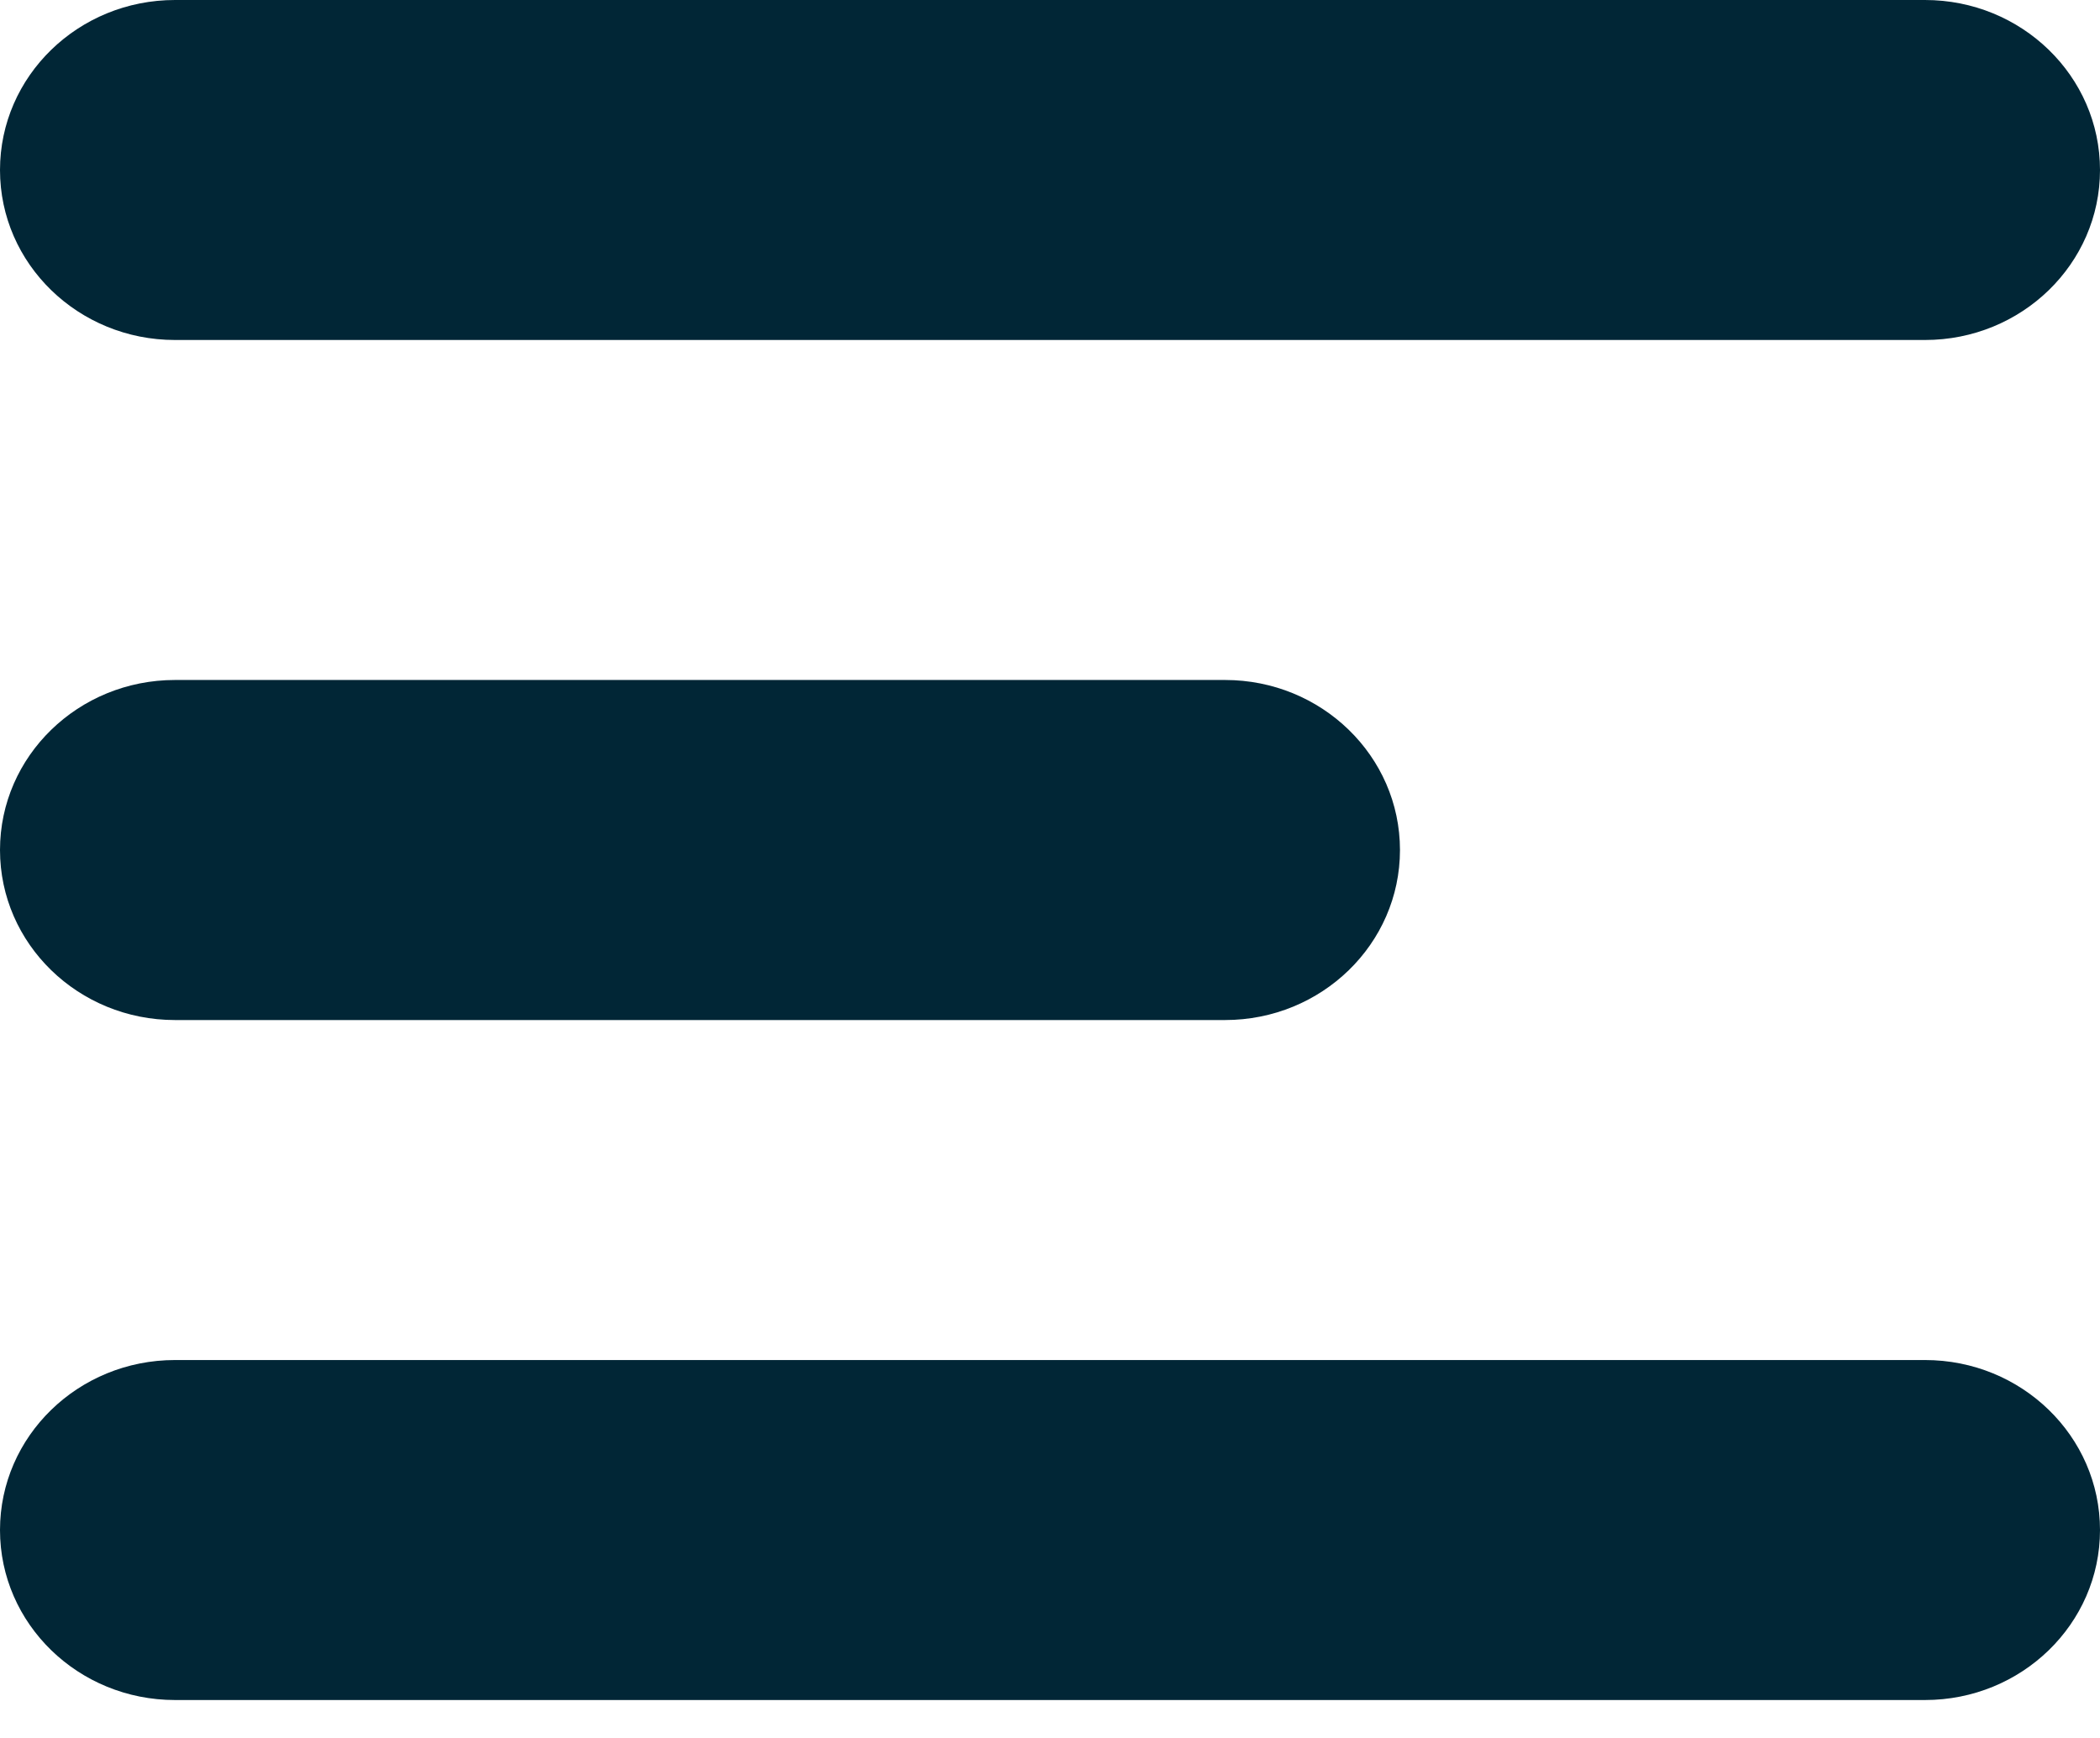
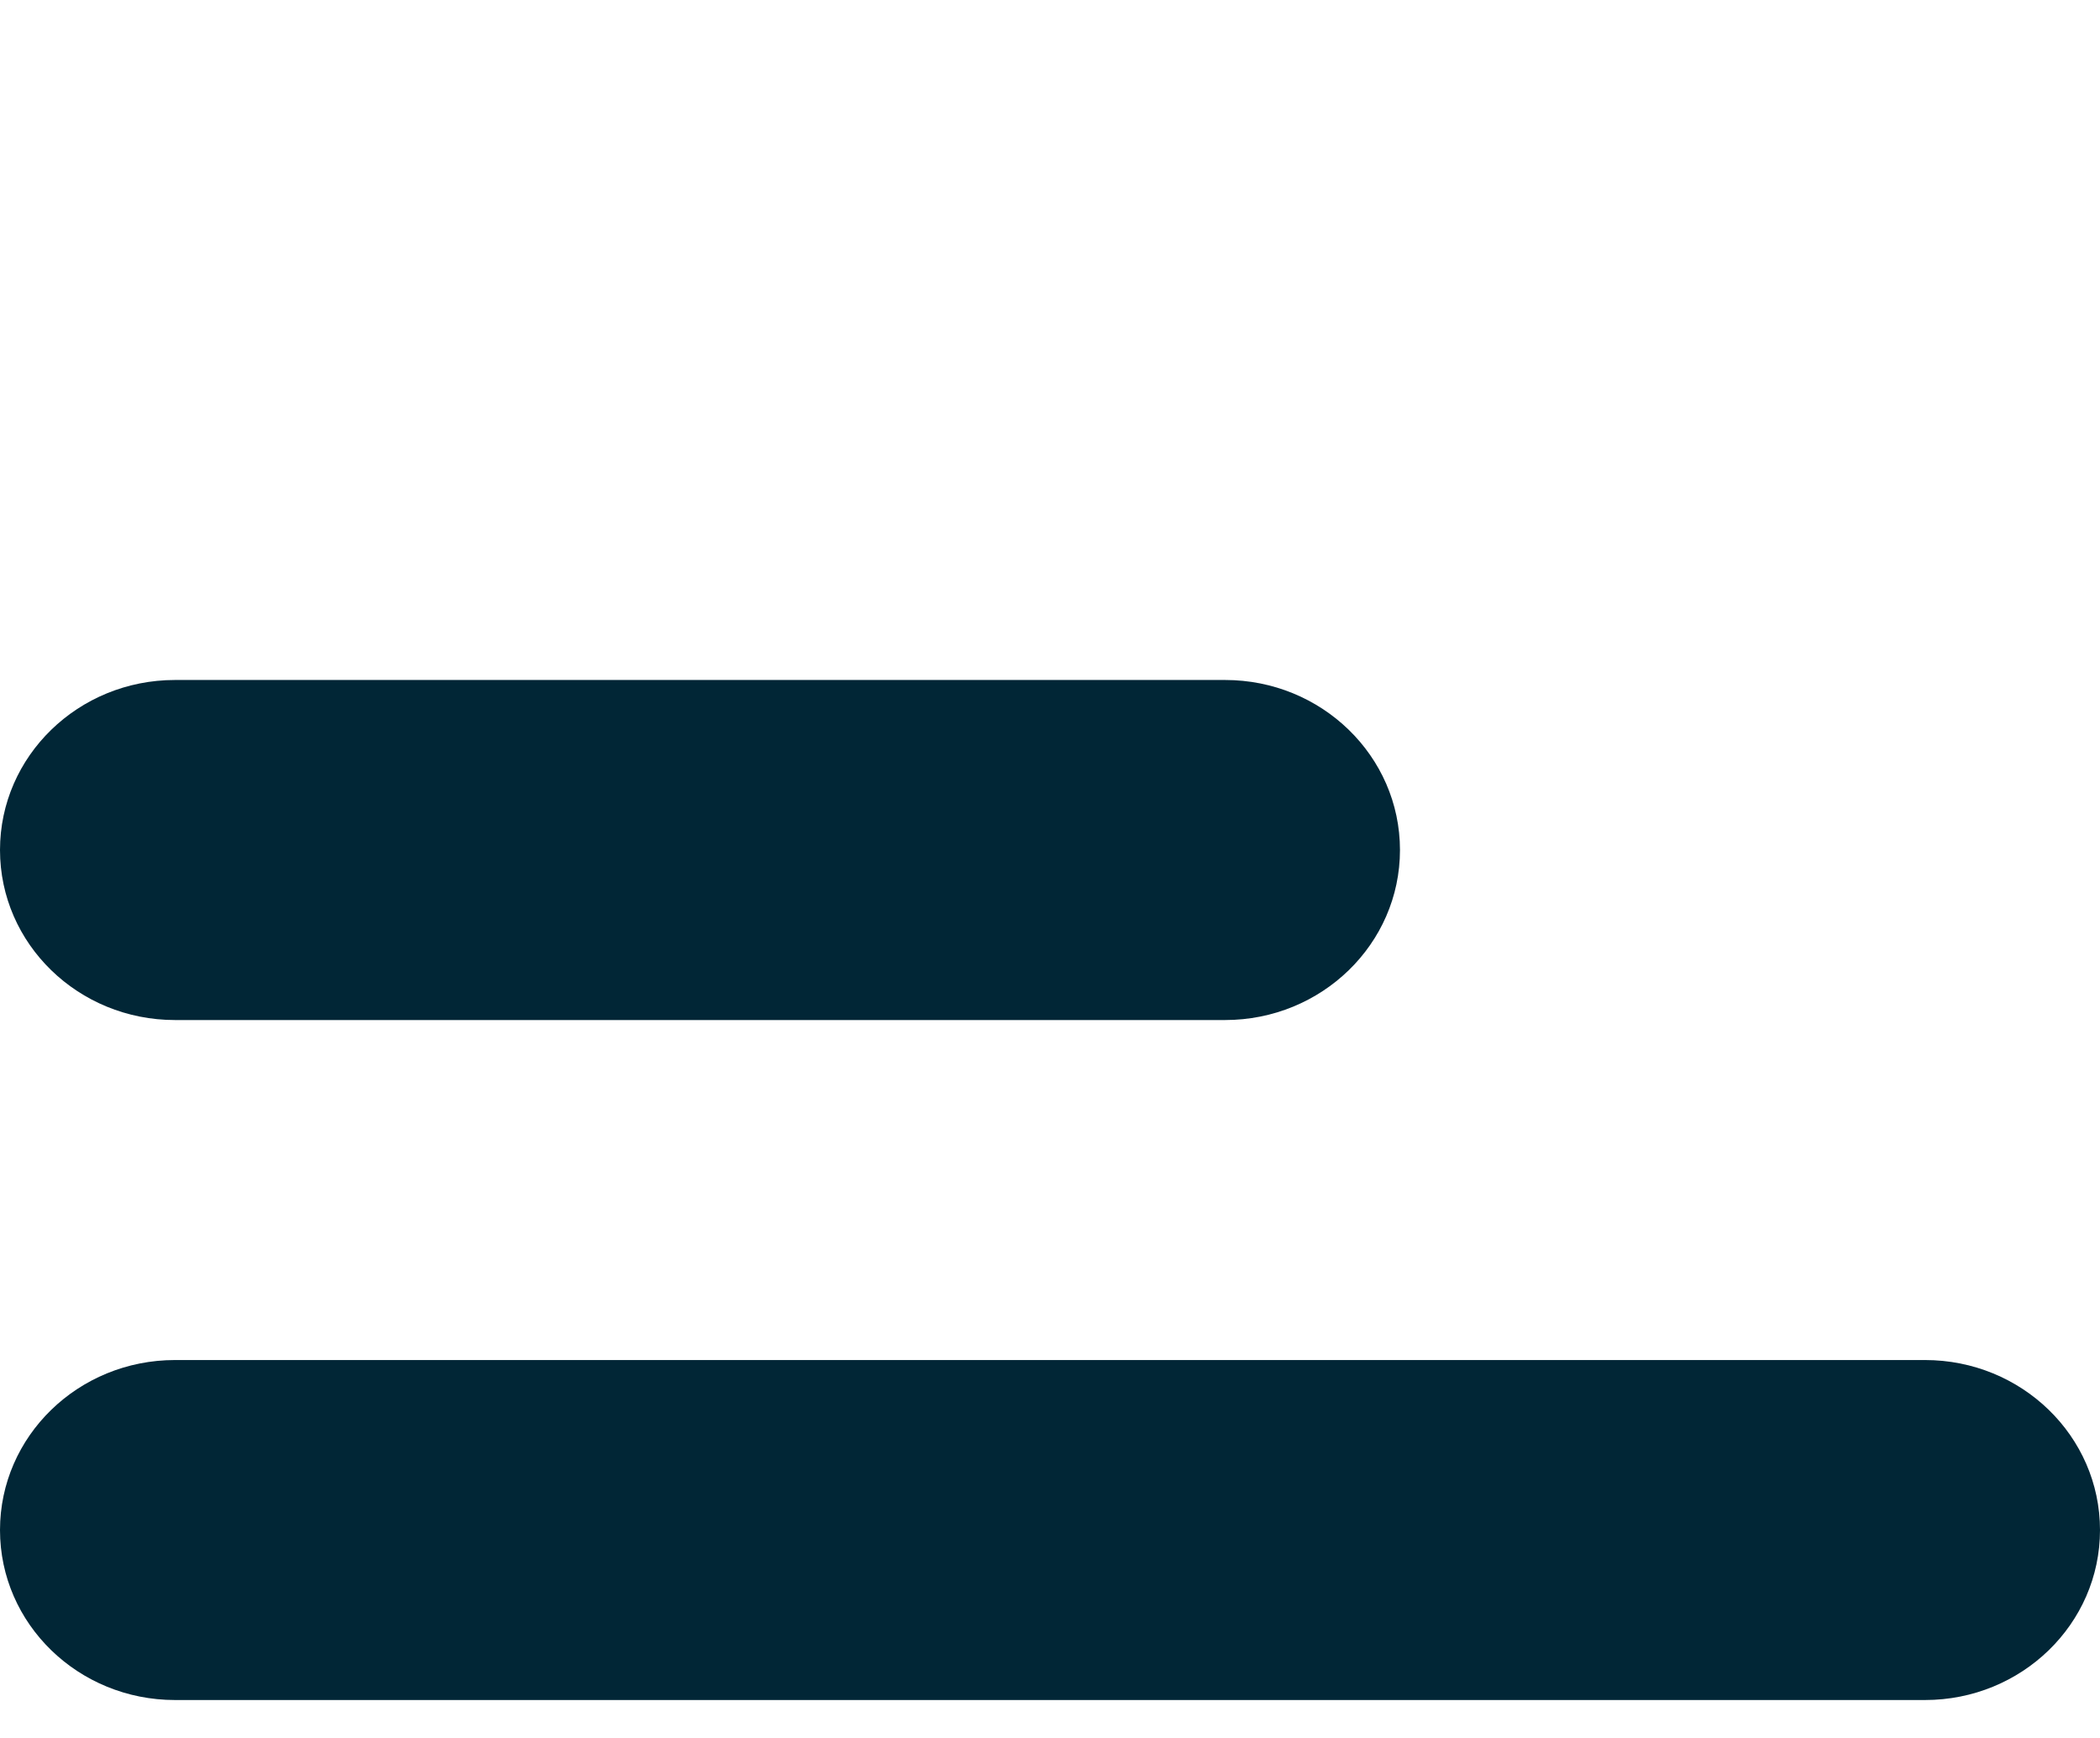
<svg xmlns="http://www.w3.org/2000/svg" width="29" height="24" viewBox="0 0 29 24" fill="none">
-   <path d="M0 2.348C0 1.051 1.082 0 2.417 0H26.583C27.918 0 29 1.051 29 2.348C29 3.644 27.918 4.695 26.583 4.695H2.417C1.082 4.695 0 3.644 0 2.348Z" fill="#012636" />
  <path d="M0 11.738C0 10.441 1.082 9.39 2.417 9.39H16.917C18.251 9.39 19.333 10.441 19.333 11.738C19.333 13.035 18.251 14.086 16.917 14.086H2.417C1.082 14.086 0 13.035 0 11.738Z" fill="#012636" />
  <path d="M0 21.129C0 19.832 1.082 18.781 2.417 18.781H26.583C27.918 18.781 29 19.832 29 21.129C29 22.425 27.918 23.476 26.583 23.476H2.417C1.082 23.476 0 22.425 0 21.129Z" fill="#012636" />
</svg>